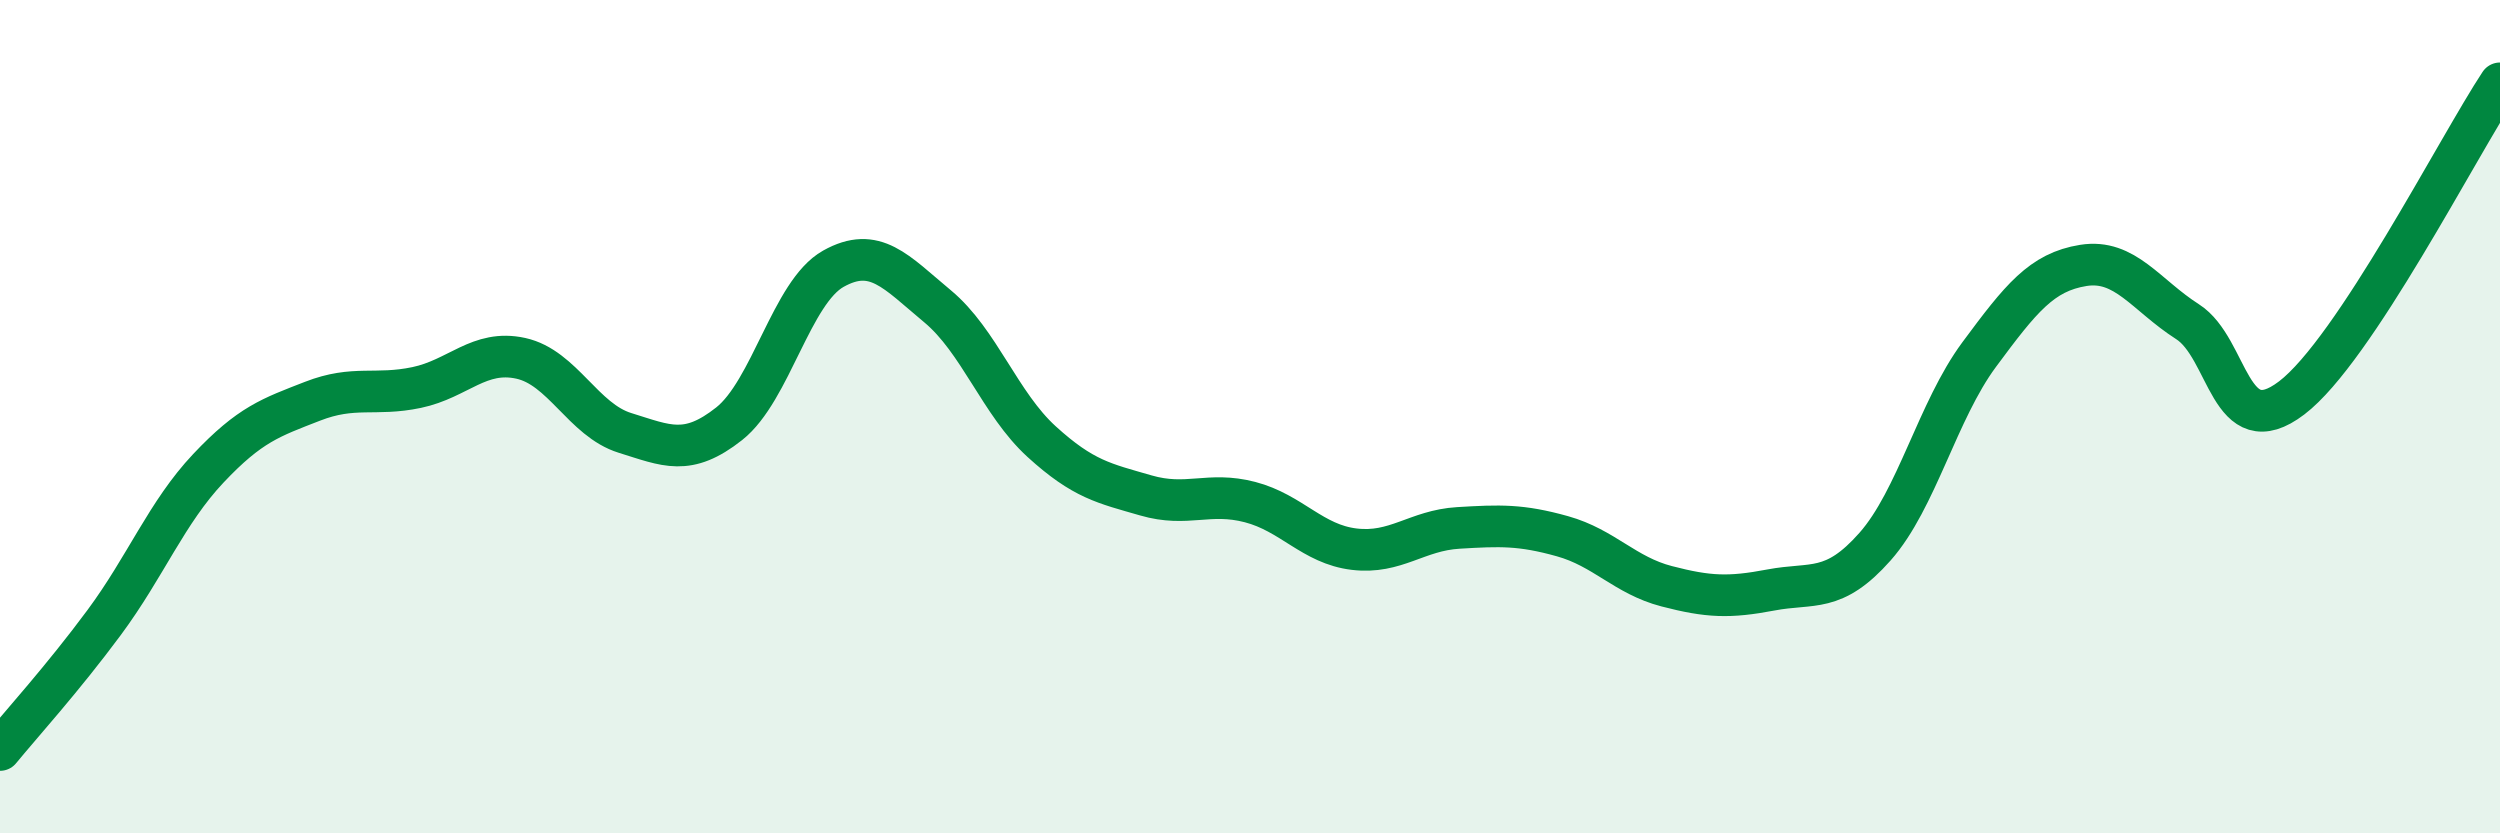
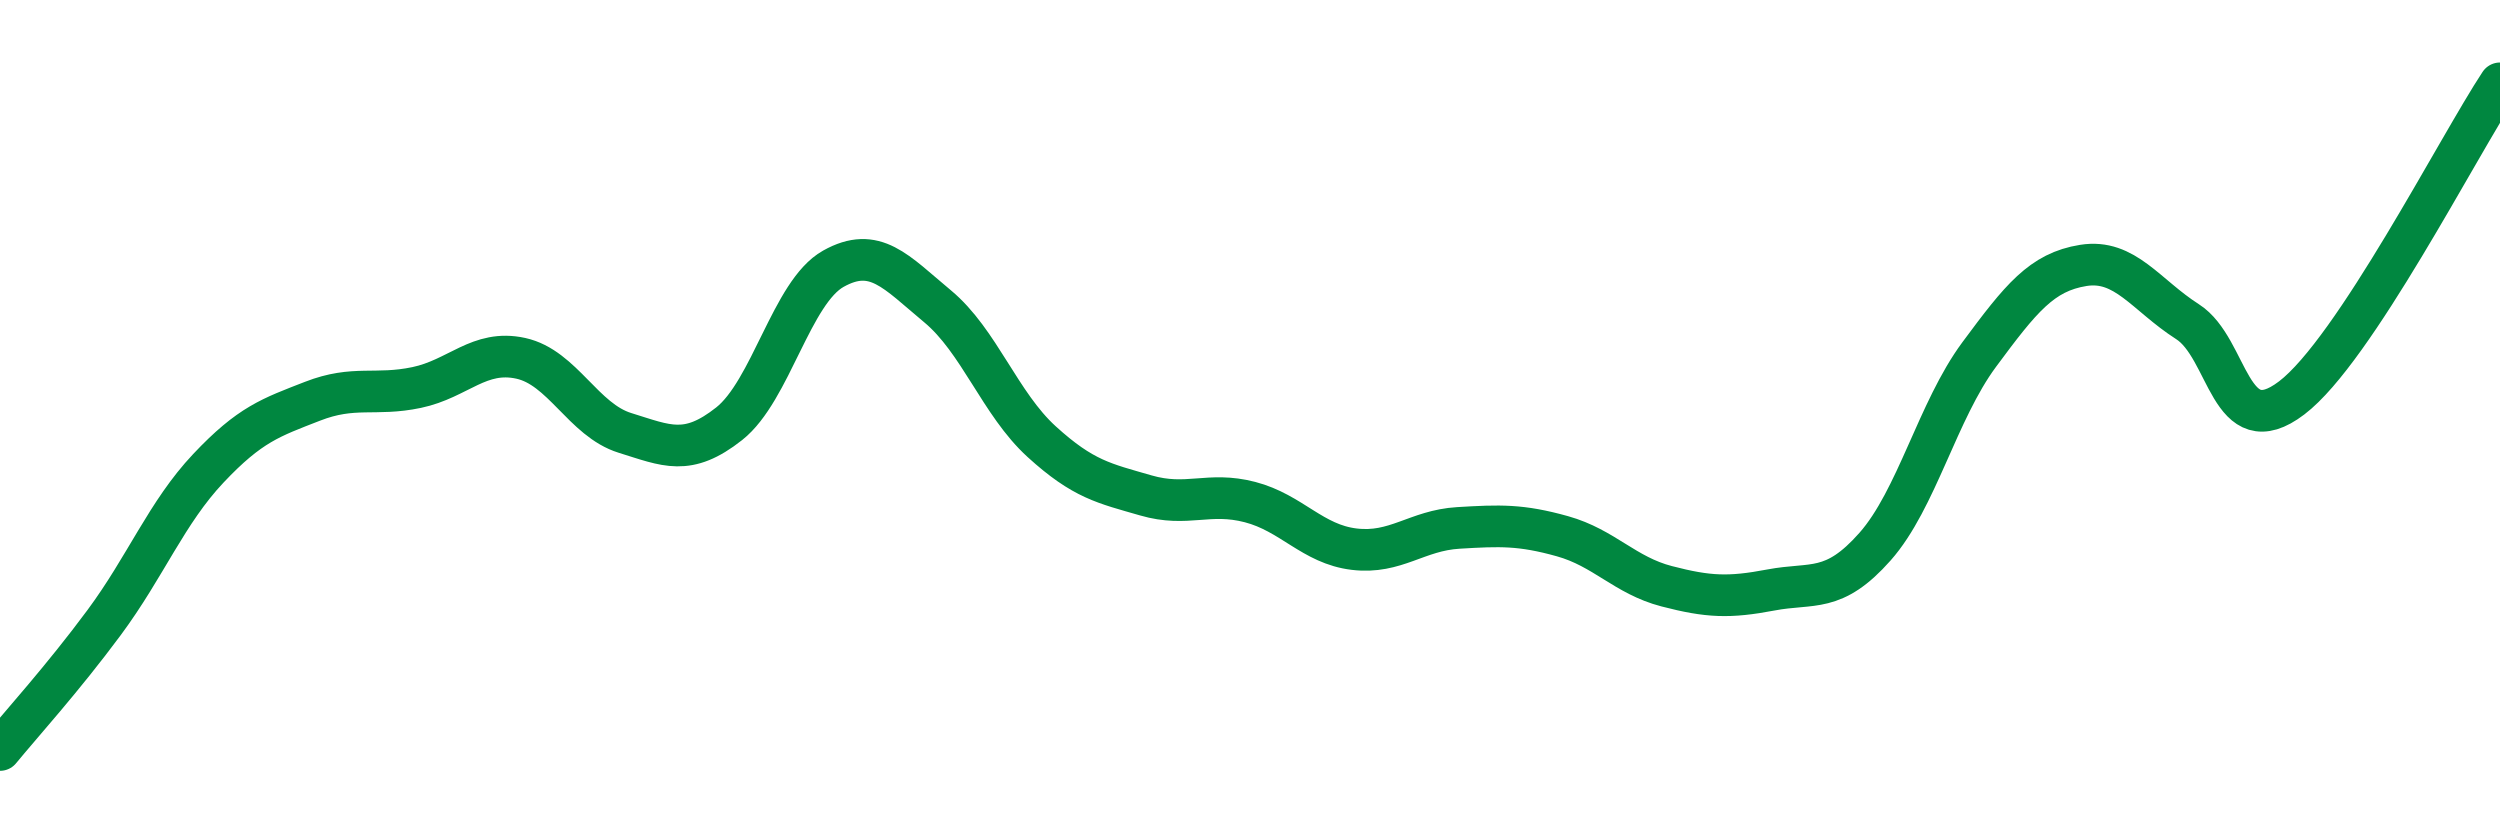
<svg xmlns="http://www.w3.org/2000/svg" width="60" height="20" viewBox="0 0 60 20">
-   <path d="M 0,18 C 0.5,17.39 1.5,16.29 2.5,14.94 C 3.5,13.59 4,12.3 5,11.24 C 6,10.18 6.5,10.02 7.5,9.63 C 8.5,9.24 9,9.51 10,9.3 C 11,9.09 11.5,8.38 12.5,8.6 C 13.5,8.82 14,10.08 15,10.39 C 16,10.7 16.5,10.96 17.5,10.17 C 18.5,9.38 19,7.01 20,6.45 C 21,5.89 21.5,6.52 22.5,7.35 C 23.5,8.18 24,9.69 25,10.6 C 26,11.51 26.5,11.6 27.5,11.89 C 28.5,12.18 29,11.79 30,12.05 C 31,12.31 31.5,13.06 32.5,13.18 C 33.5,13.3 34,12.73 35,12.67 C 36,12.61 36.5,12.59 37.5,12.87 C 38.5,13.15 39,13.81 40,14.07 C 41,14.33 41.5,14.35 42.5,14.16 C 43.5,13.97 44,14.25 45,13.12 C 46,11.99 46.5,9.86 47.5,8.51 C 48.5,7.16 49,6.53 50,6.37 C 51,6.21 51.5,7.08 52.5,7.72 C 53.5,8.36 53.5,10.69 55,9.55 C 56.5,8.41 59,3.51 60,2L60 20L0 20Z" fill="#008740" opacity="0.1" stroke-linecap="round" stroke-linejoin="round" />
  <path d="M 0,18 C 0.5,17.39 1.5,16.29 2.5,14.94 C 3.5,13.59 4,12.3 5,11.24 C 6,10.18 6.5,10.02 7.5,9.63 C 8.5,9.24 9,9.51 10,9.3 C 11,9.09 11.5,8.38 12.5,8.6 C 13.5,8.82 14,10.08 15,10.39 C 16,10.7 16.5,10.96 17.5,10.17 C 18.5,9.38 19,7.01 20,6.45 C 21,5.89 21.5,6.52 22.5,7.35 C 23.5,8.18 24,9.69 25,10.6 C 26,11.51 26.5,11.6 27.5,11.89 C 28.5,12.18 29,11.79 30,12.05 C 31,12.31 31.5,13.06 32.5,13.18 C 33.5,13.3 34,12.73 35,12.67 C 36,12.61 36.5,12.59 37.5,12.87 C 38.5,13.15 39,13.81 40,14.07 C 41,14.33 41.5,14.35 42.5,14.16 C 43.5,13.97 44,14.25 45,13.12 C 46,11.99 46.5,9.86 47.5,8.51 C 48.5,7.16 49,6.53 50,6.37 C 51,6.21 51.5,7.08 52.5,7.72 C 53.5,8.36 53.5,10.69 55,9.55 C 56.5,8.41 59,3.51 60,2" stroke="#008740" stroke-width="1" fill="none" stroke-linecap="round" stroke-linejoin="round" />
</svg>